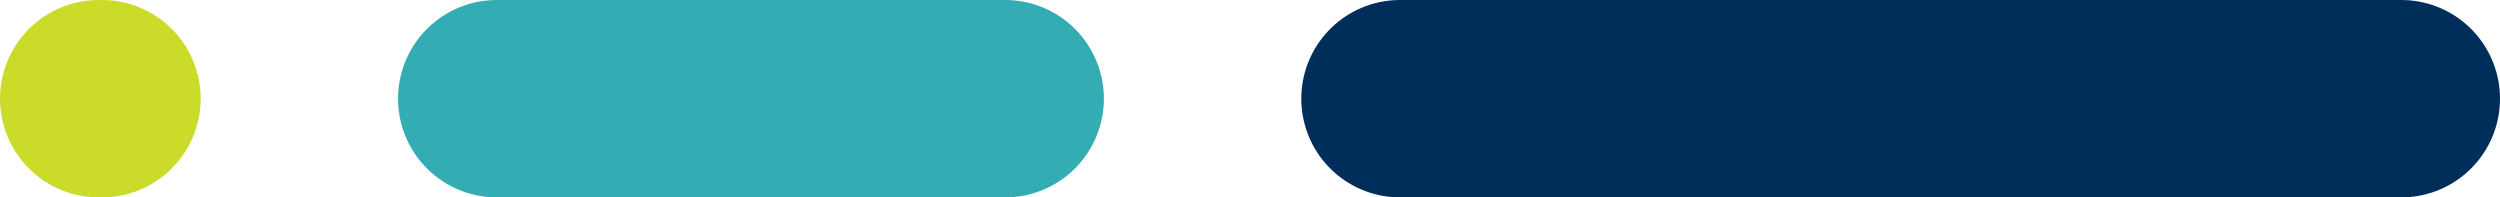
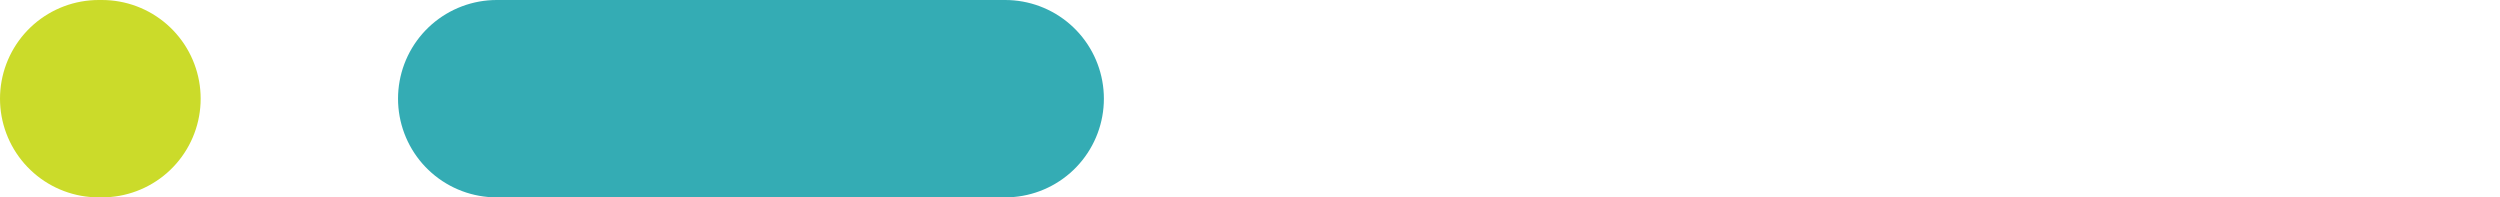
<svg xmlns="http://www.w3.org/2000/svg" width="76" height="6" viewBox="0 0 76 6" fill="none">
  <path d="M3 3L3.1 3" stroke="#CBDB2A" stroke-width="6" stroke-linecap="round" stroke-linejoin="round" />
  <path d="M15.1 3L30.558 3" stroke="#34ACB4" stroke-width="6" stroke-linecap="round" stroke-linejoin="round" />
-   <path d="M42.559 3L73 3" stroke="#002E5A" stroke-width="6" stroke-linecap="round" stroke-linejoin="round" />
</svg>